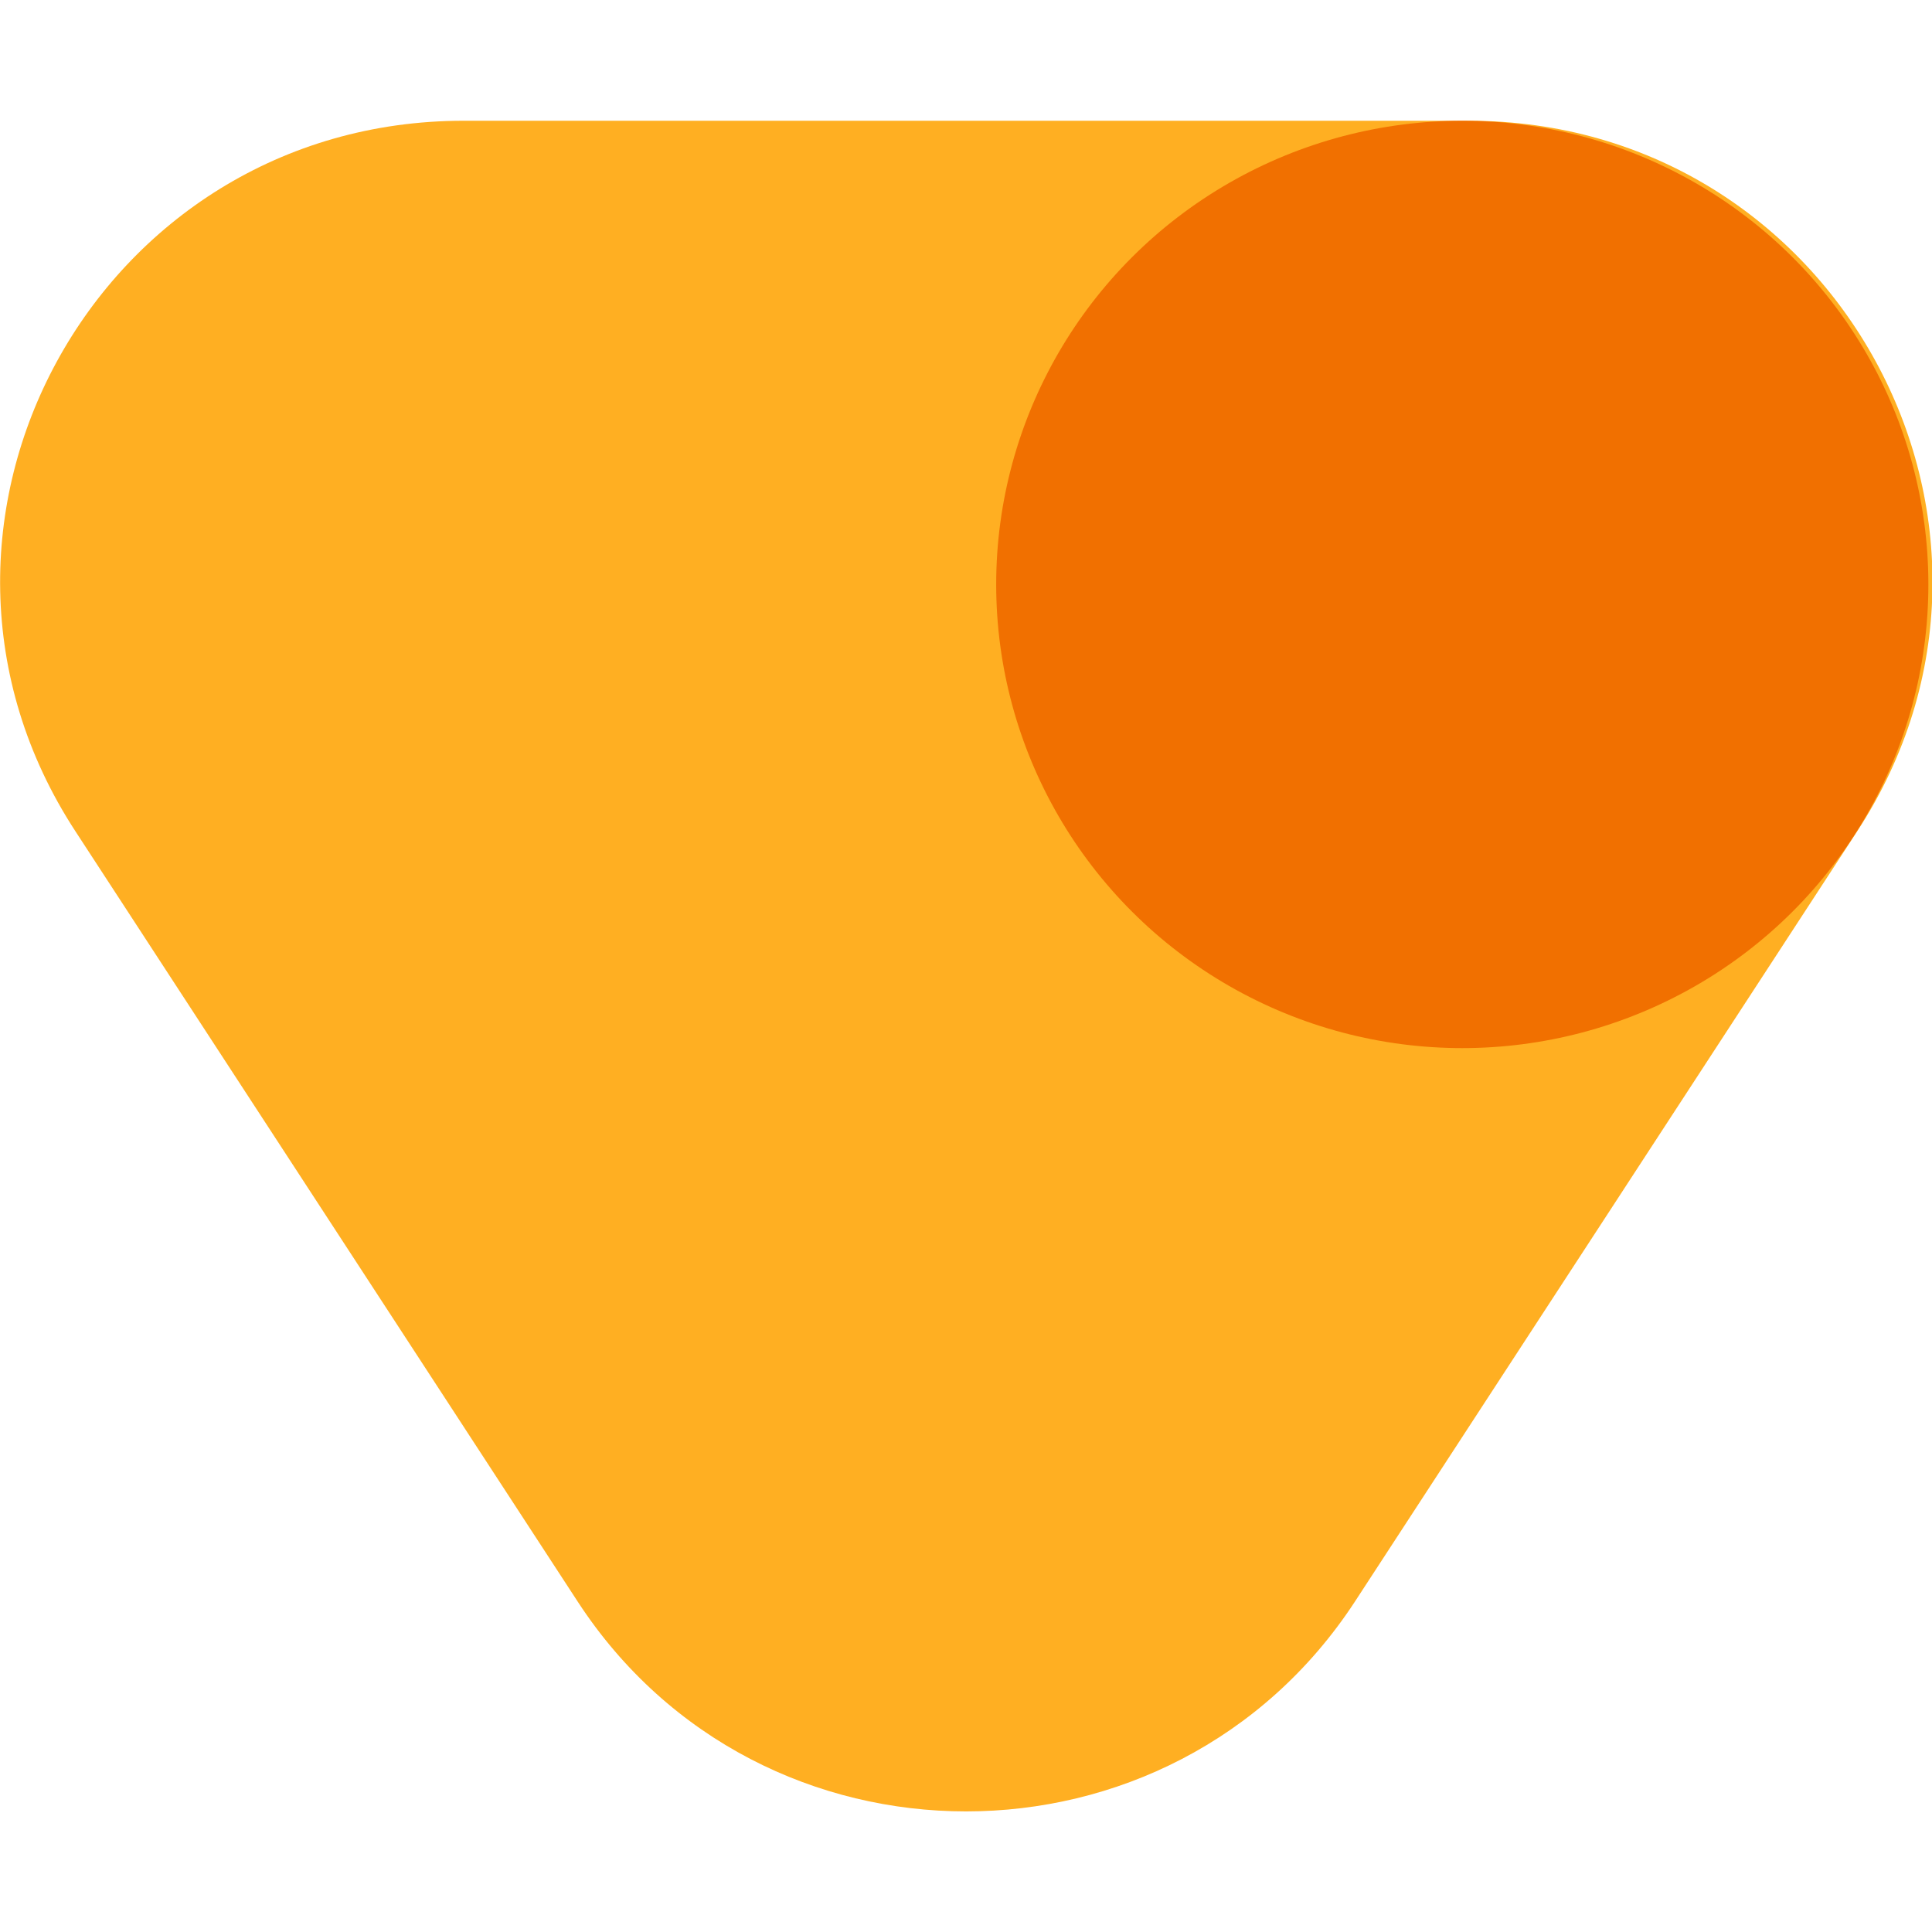
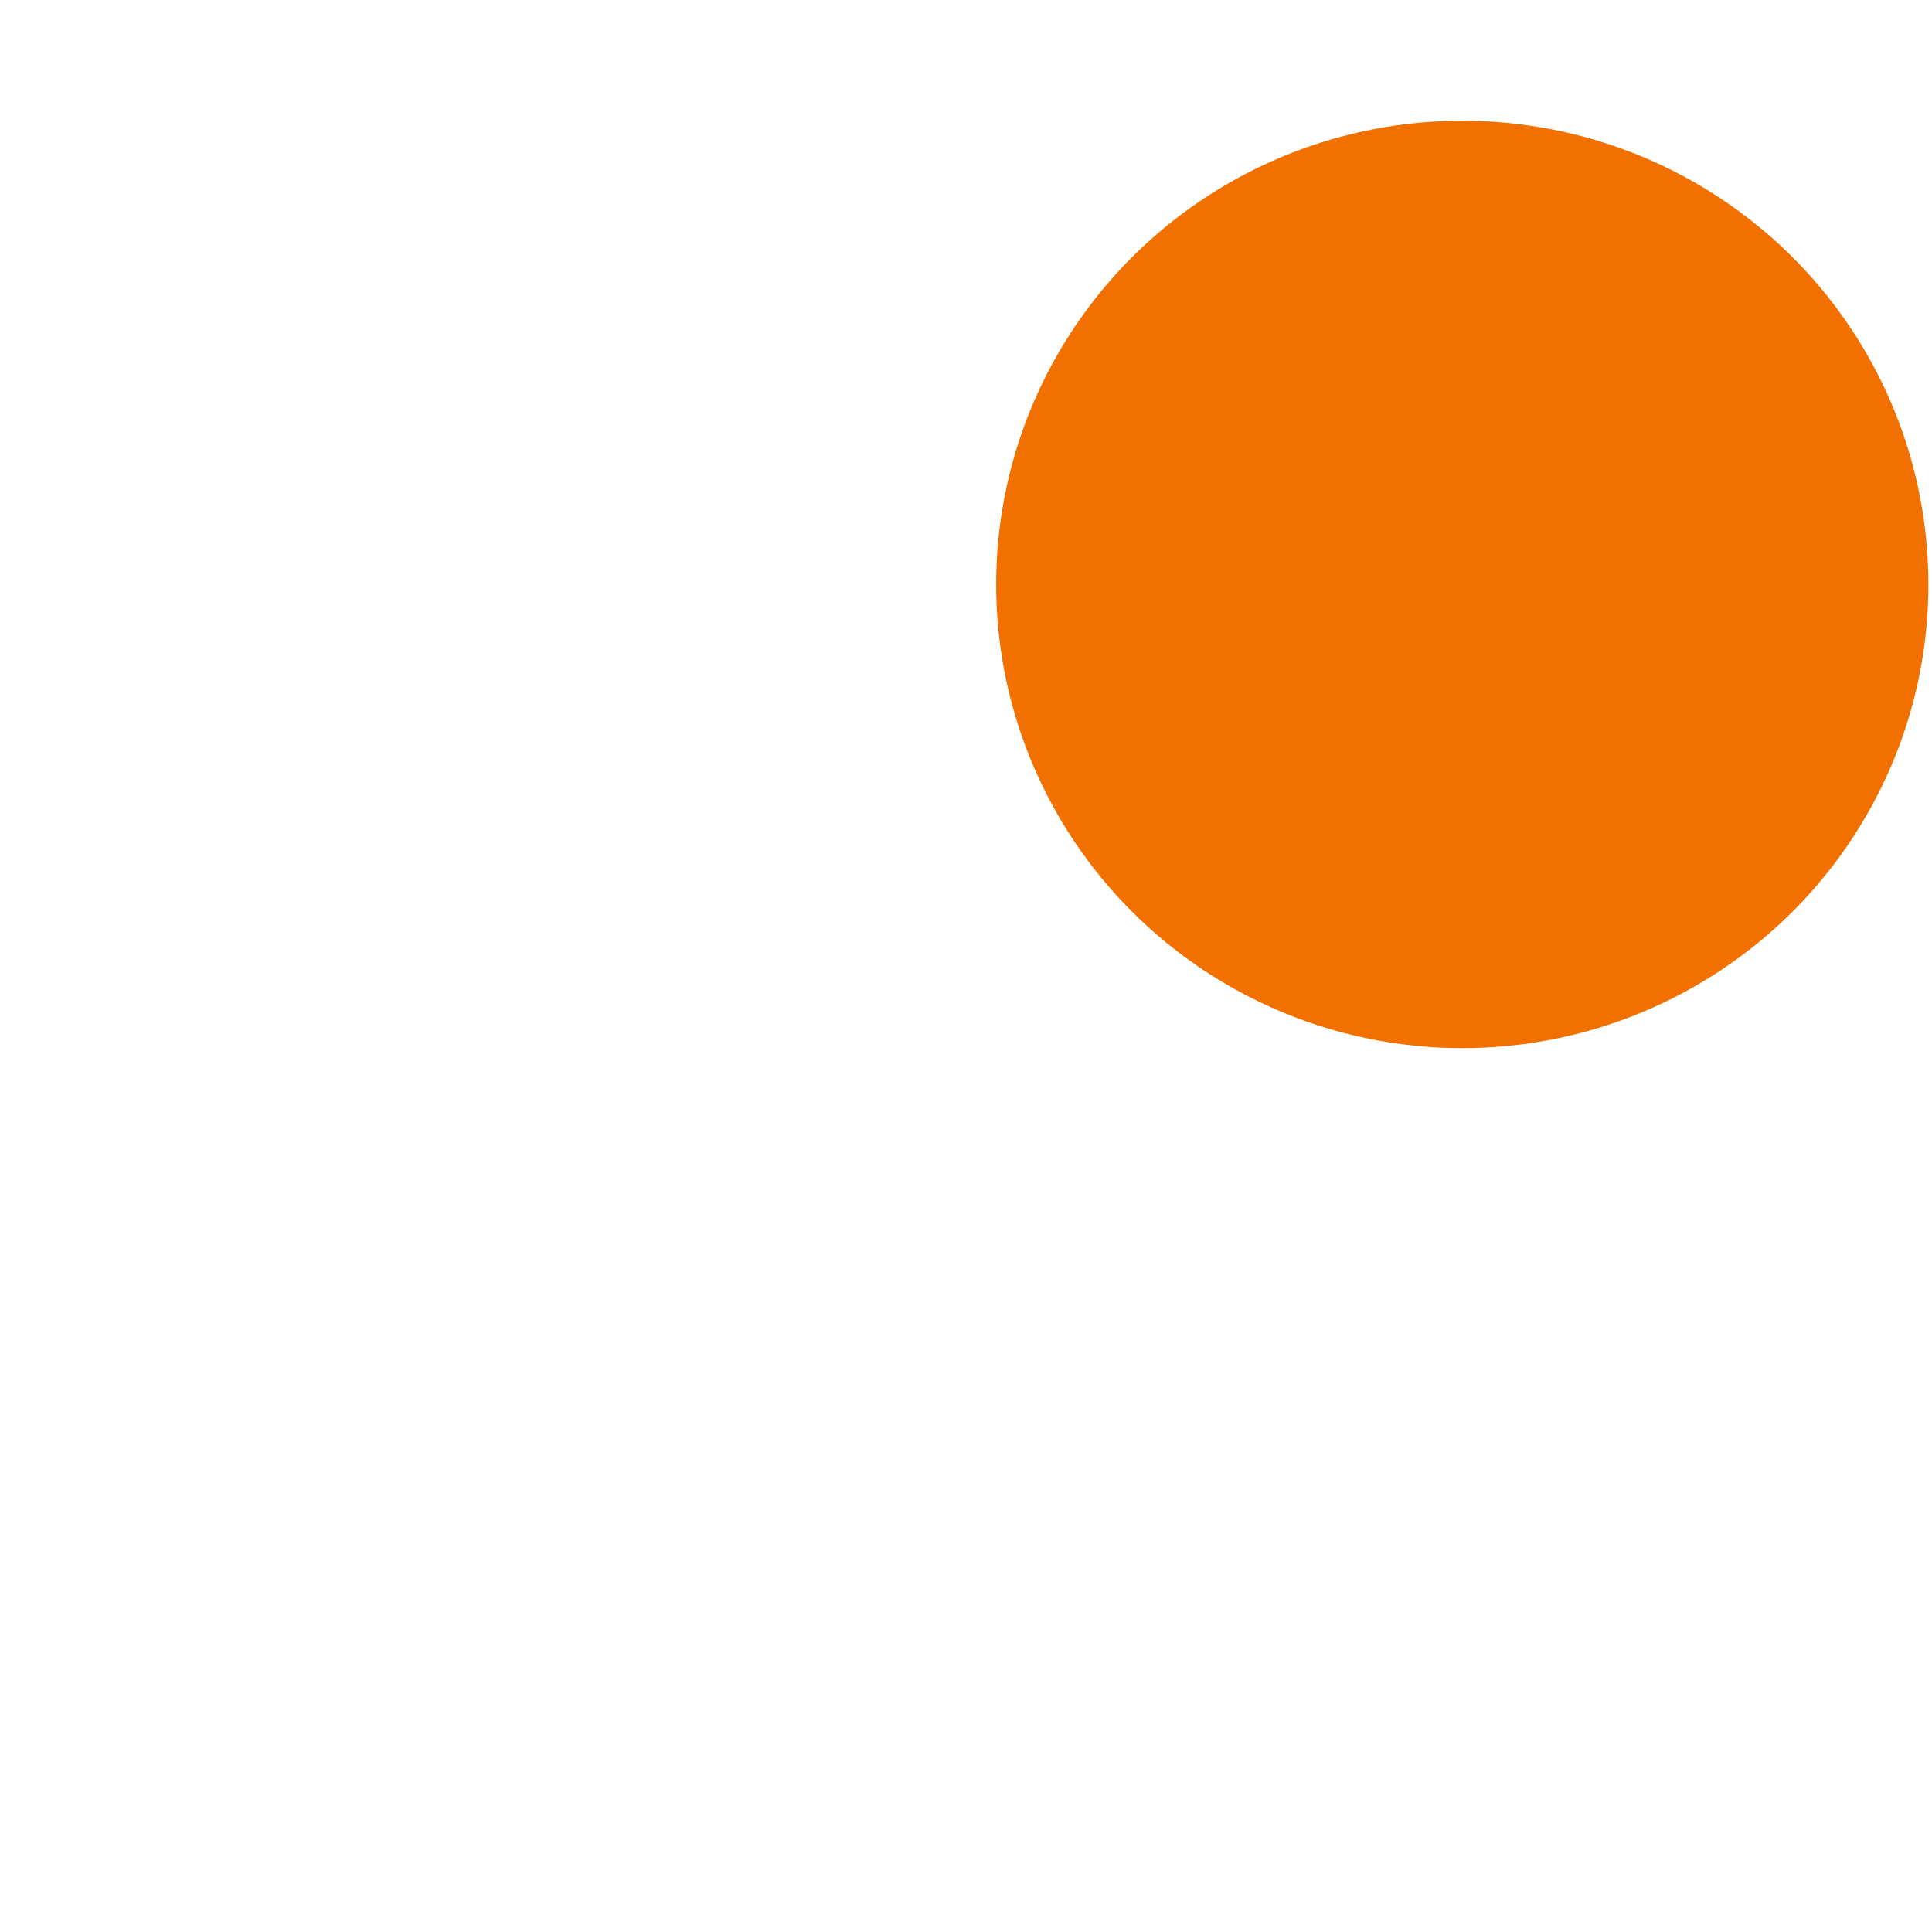
<svg xmlns="http://www.w3.org/2000/svg" version="1.1" id="Layer_1" x="0px" y="0px" viewBox="0 0 32 32" style="enable-background:new 0 0 32 32;" xml:space="preserve">
  <style type="text/css"> .st0{fill:#FFAF22;} .st1{fill:#F17000;} </style>
  <g>
-     <path class="st0" d="M9.57,26.53L1.25,13.77C-2.06,8.7,1.6,2,7.68,2h16.65c6.08,0,9.74,6.7,6.43,11.77l-8.32,12.76 C19.41,31.16,12.59,31.16,9.57,26.53z" />
    <g>
      <ellipse class="st1" cx="24.22" cy="9.68" rx="7.72" ry="7.68" />
    </g>
  </g>
</svg>